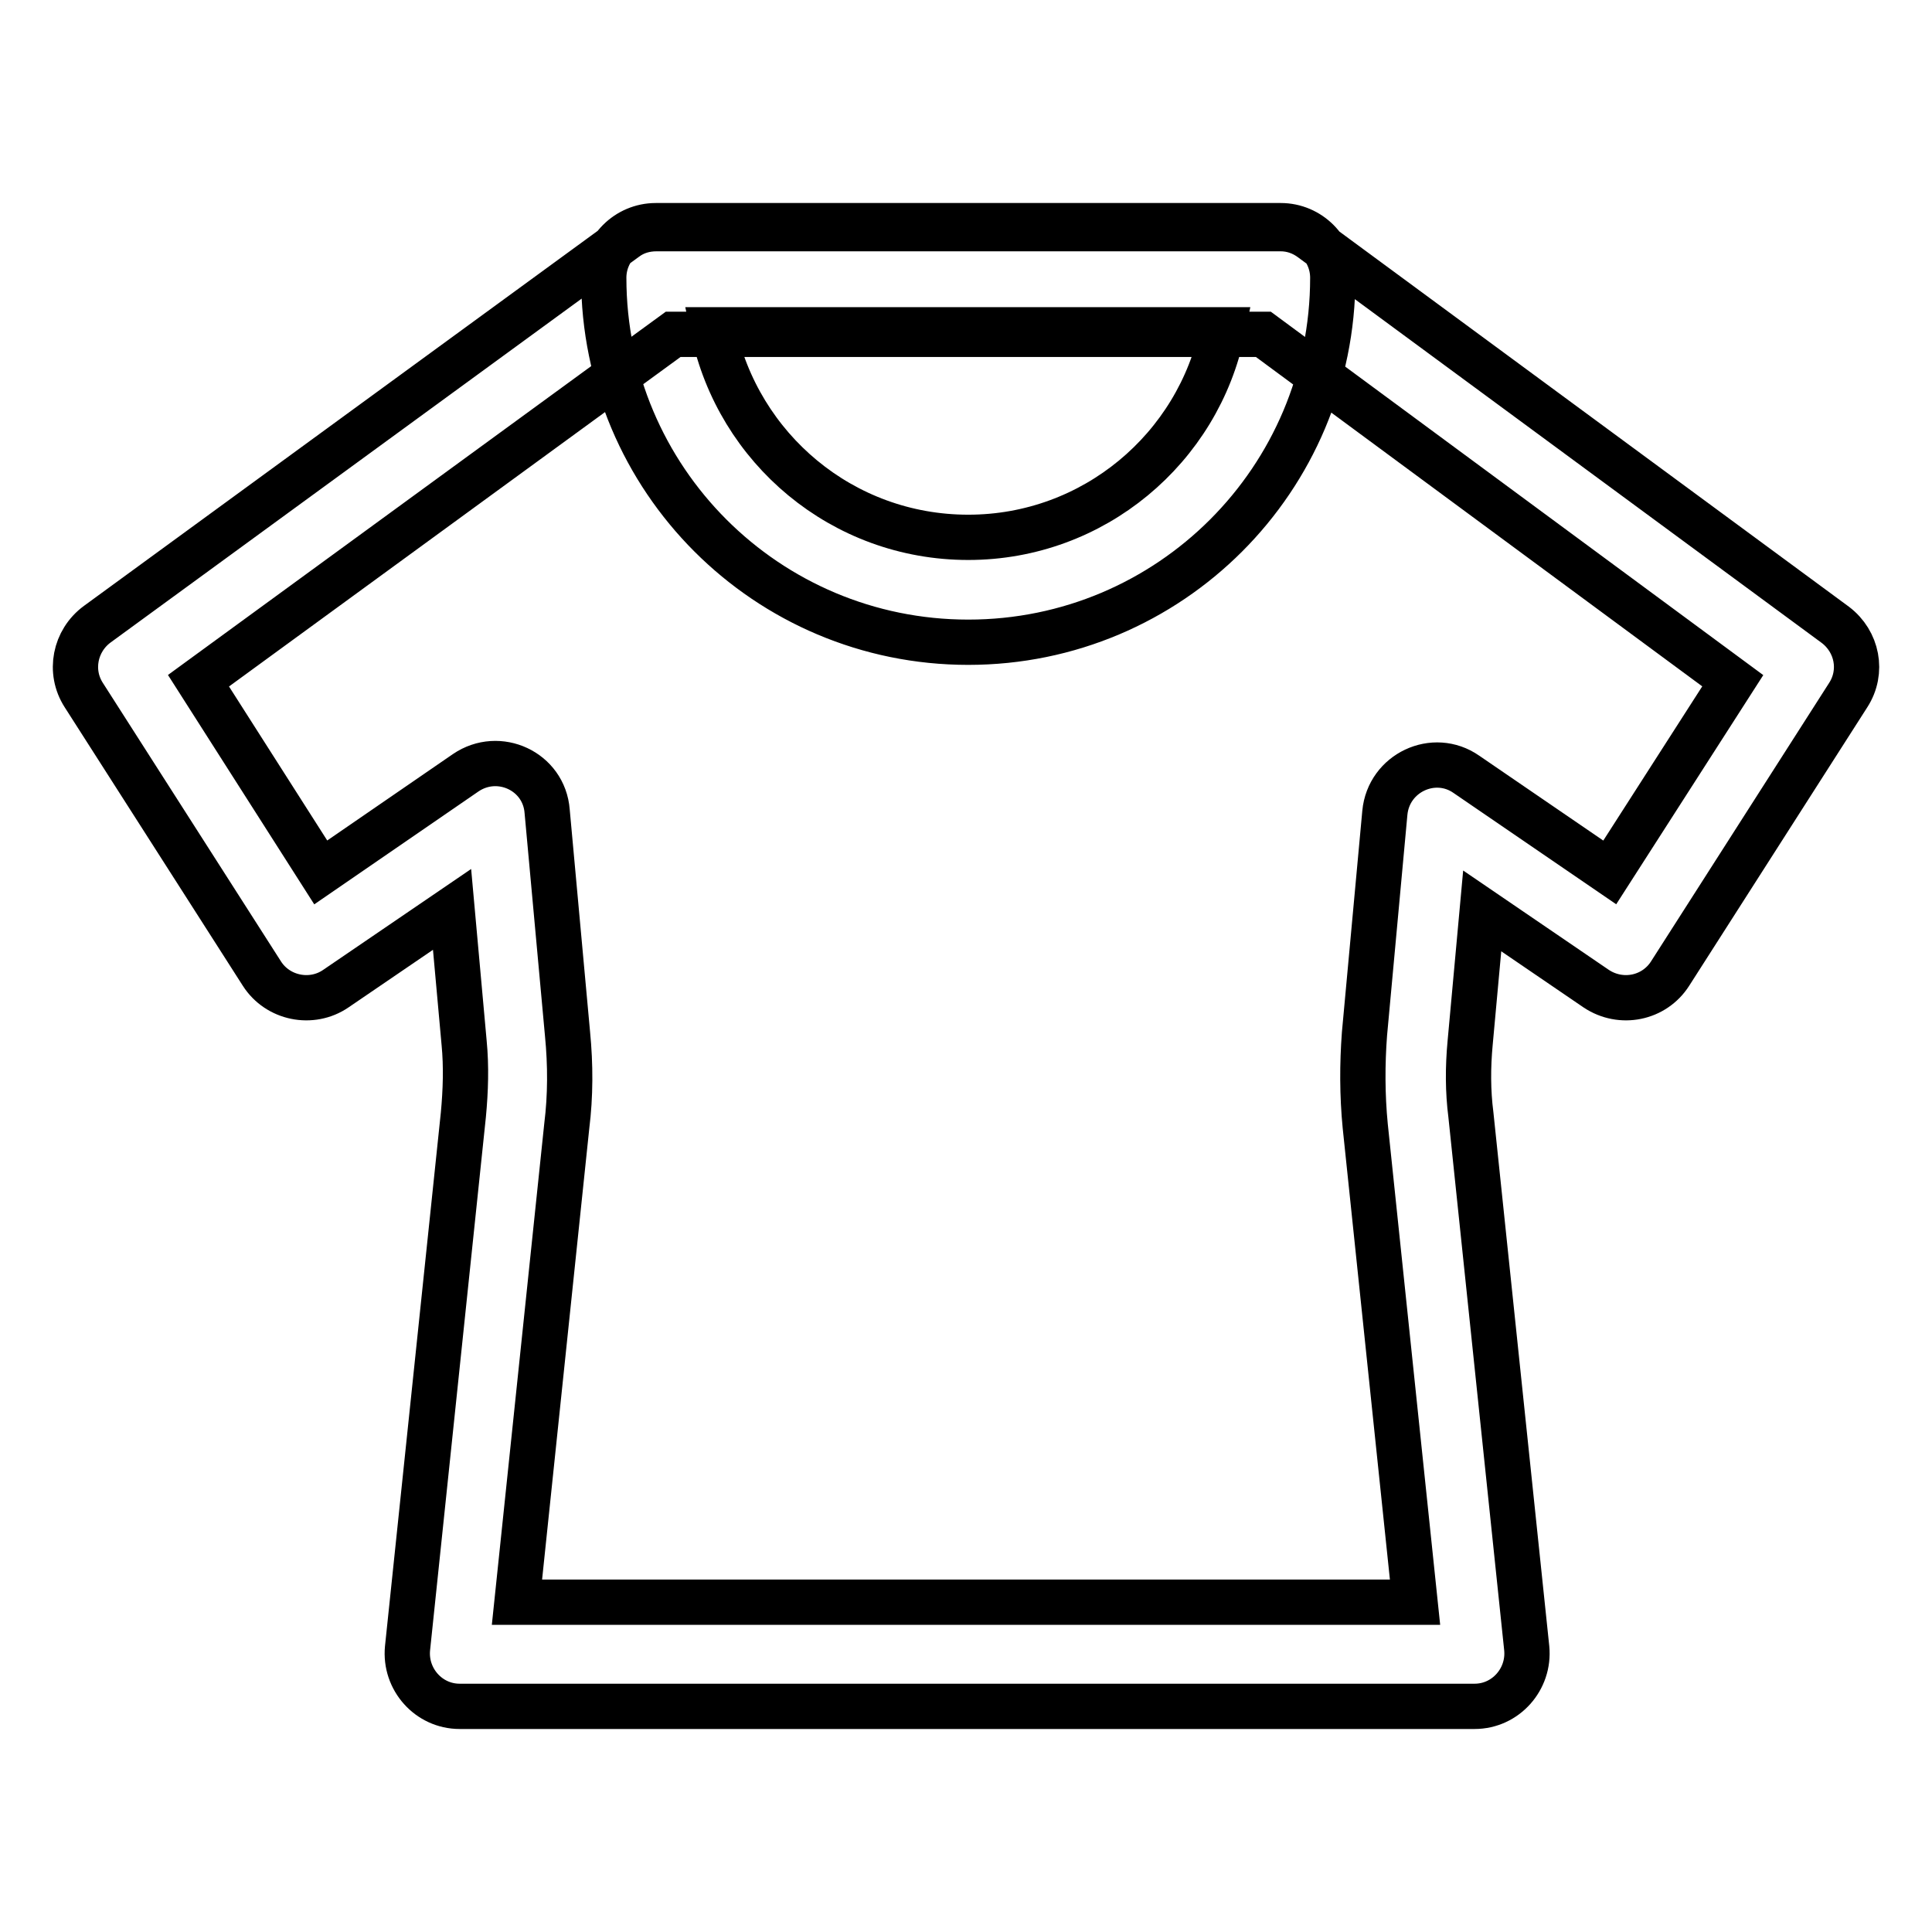
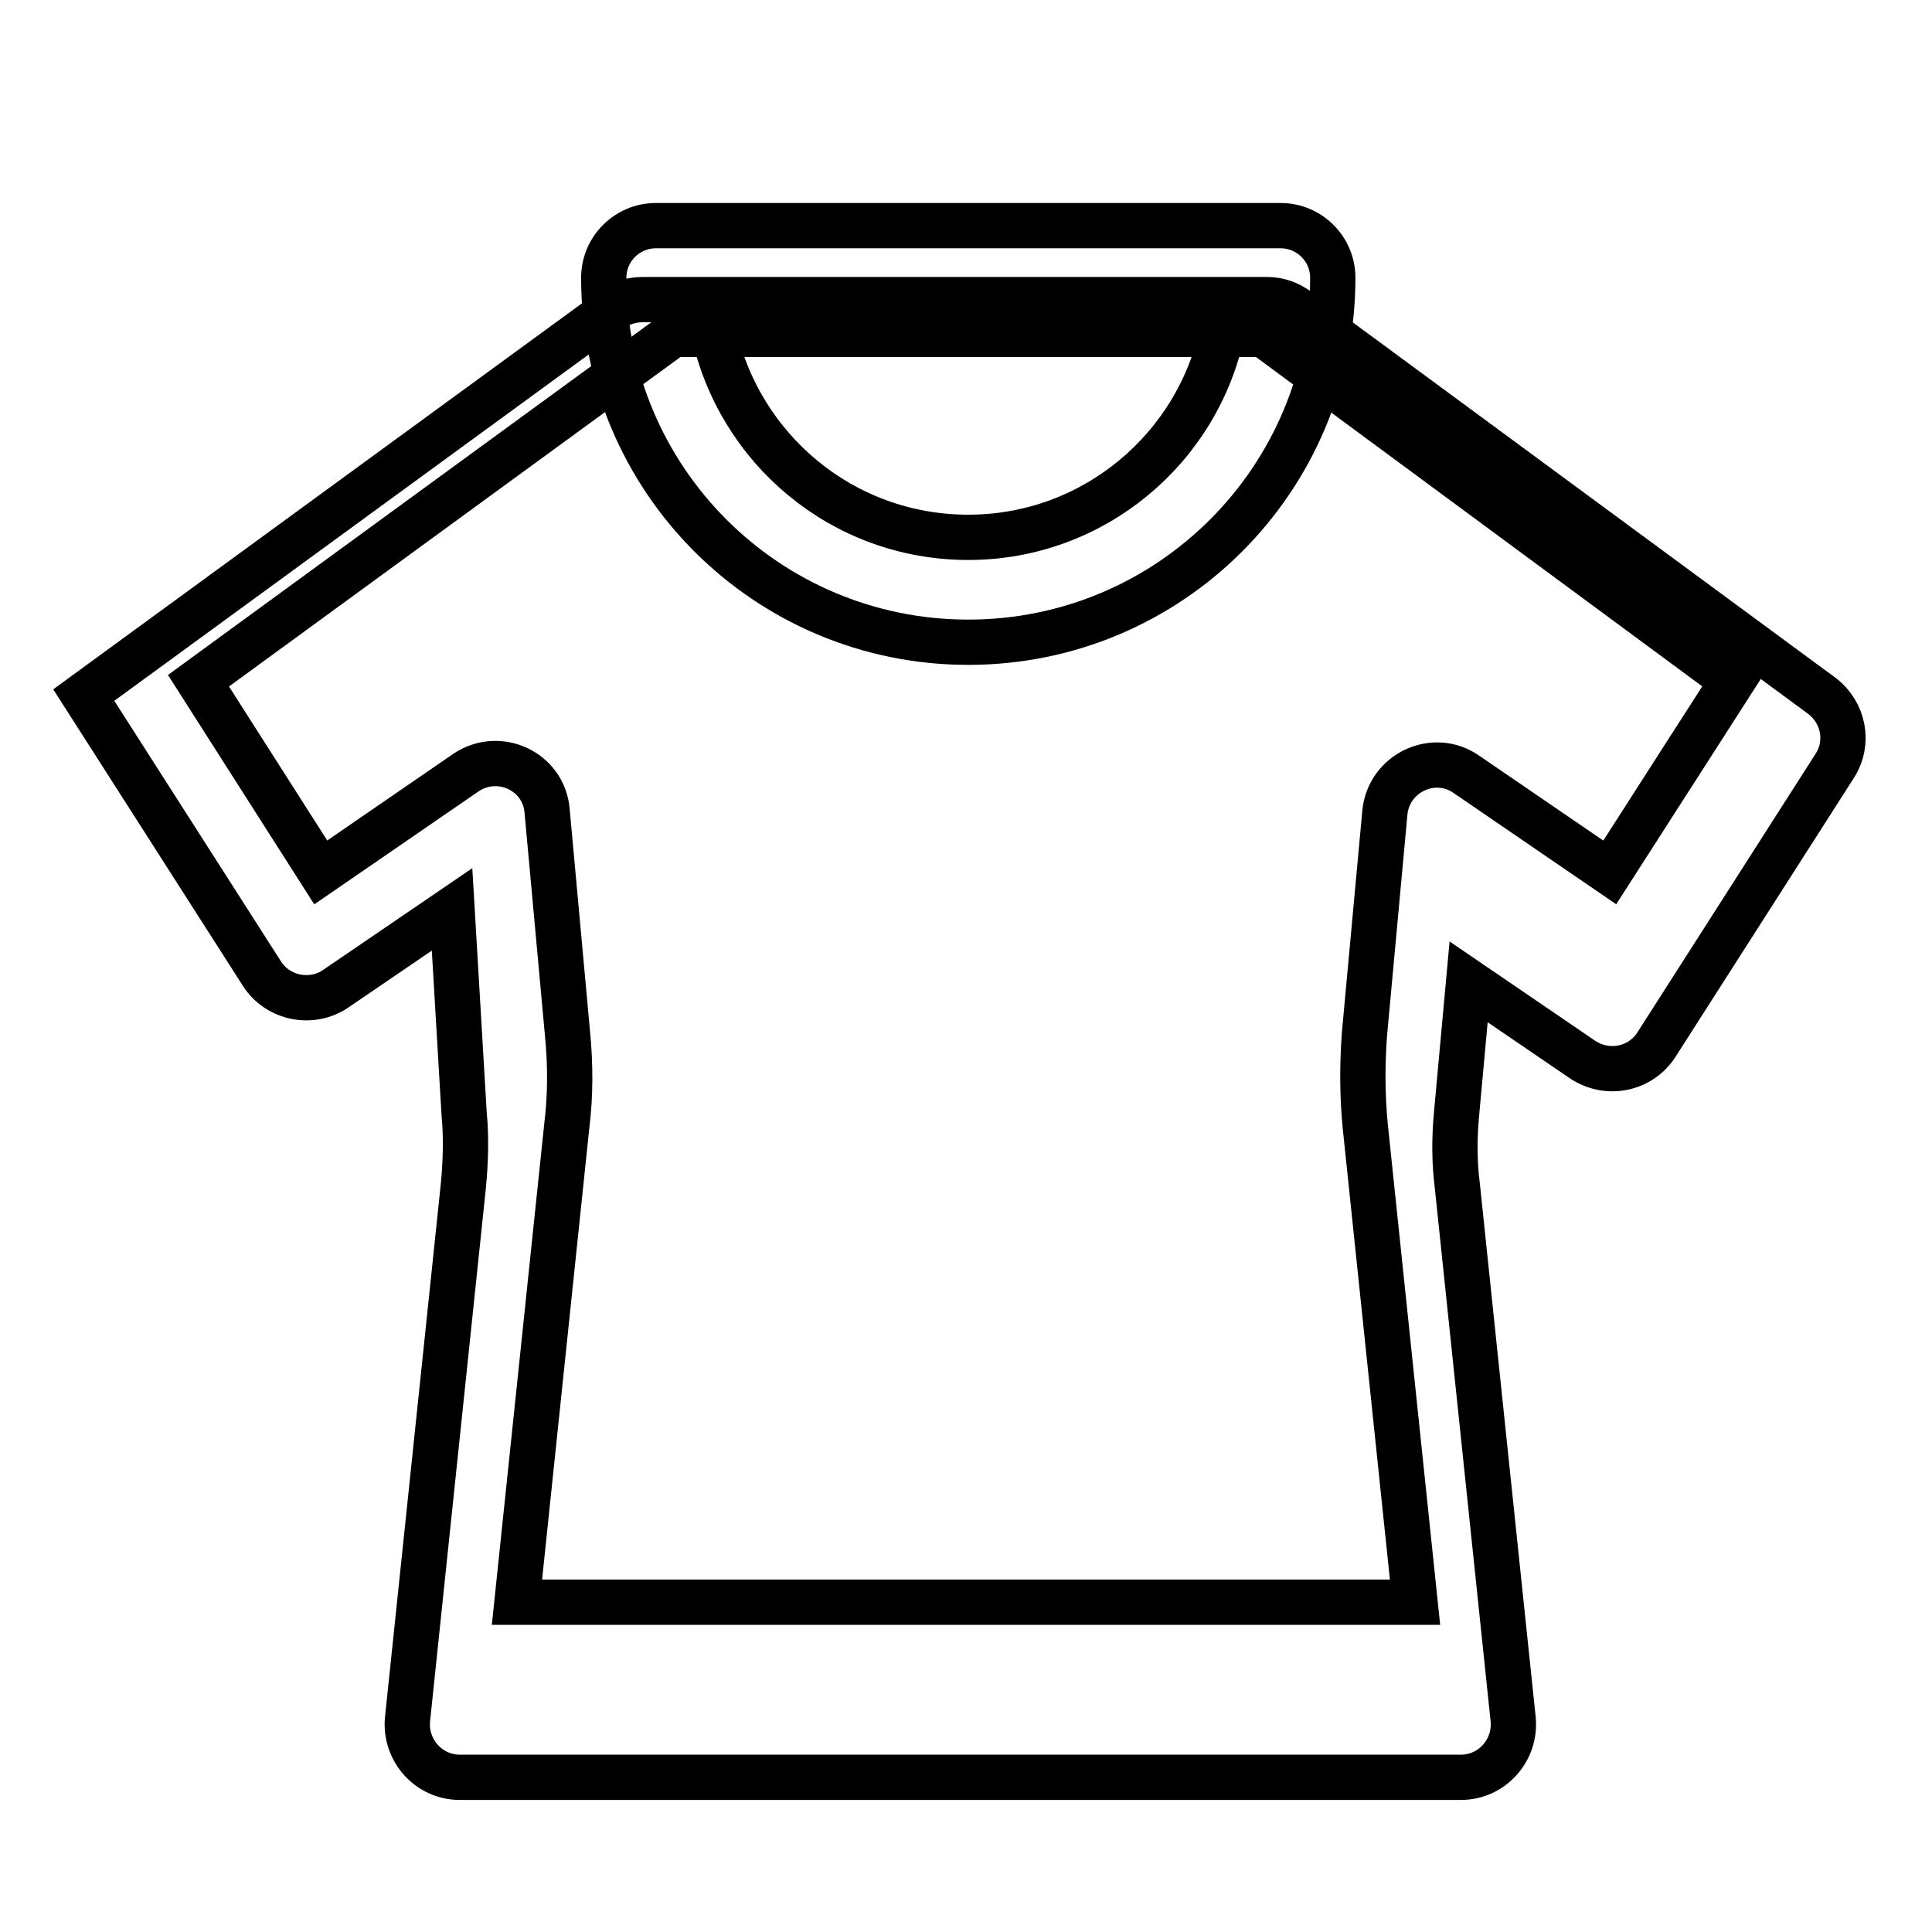
<svg xmlns="http://www.w3.org/2000/svg" version="1.1" x="0px" y="0px" viewBox="0 0 256 256" enable-background="new 0 0 256 256" xml:space="preserve">
  <g>
-     <path stroke-width="6" fill-opacity="0" stroke="#000000" d="M167.4,44.3H89.2L26.3,90.2l16.2,25.4l19.2-13.2c4.4-3,10.4-0.2,10.8,5.1l2.7,29.5 c0.4,4.1,0.4,8.2-0.1,12.2l-6.6,63.1h119l-6.6-63.1c-0.4-4.1-0.4-8.2-0.1-12.2l2.7-29.3c0.5-5.3,6.5-8.1,10.8-5.1l19,13l16.3-25.4 L167.4,44.3z M59.9,120.5l-15.4,10.5c-3.2,2.2-7.7,1.3-9.8-2L11.1,92.1c-2-3.1-1.2-7.2,1.8-9.4l70-51.1c1.2-0.9,2.6-1.3,4.1-1.3 h82.7c1.5,0,2.9,0.5,4.1,1.4l69.4,51.1c2.9,2.2,3.7,6.2,1.7,9.3l-23.6,36.9c-2.1,3.3-6.5,4.2-9.8,2l-15.1-10.3l-1.6,17.5 c-0.3,3.2-0.3,6.4,0.1,9.5l7.4,70.7c0.4,4.1-2.8,7.7-6.9,7.7H60.9c-4.1,0-7.3-3.6-6.9-7.7l7.4-70.7c0.3-3.2,0.4-6.4,0.1-9.5 L59.9,120.5z M80,36.8c0-3.8,3.1-6.9,6.9-6.9h82.8c3.8,0,6.9,3.1,6.9,6.9c0,26.7-21.6,48.3-48.3,48.3S80,63.5,80,36.8z M128.3,71.2 c16.6,0,30.5-11.8,33.7-27.5H94.5C97.8,59.4,111.6,71.2,128.3,71.2z" />
+     <path stroke-width="6" fill-opacity="0" stroke="#000000" d="M167.4,44.3H89.2L26.3,90.2l16.2,25.4l19.2-13.2c4.4-3,10.4-0.2,10.8,5.1l2.7,29.5 c0.4,4.1,0.4,8.2-0.1,12.2l-6.6,63.1h119l-6.6-63.1c-0.4-4.1-0.4-8.2-0.1-12.2l2.7-29.3c0.5-5.3,6.5-8.1,10.8-5.1l19,13l16.3-25.4 L167.4,44.3z M59.9,120.5l-15.4,10.5c-3.2,2.2-7.7,1.3-9.8-2L11.1,92.1l70-51.1c1.2-0.9,2.6-1.3,4.1-1.3 h82.7c1.5,0,2.9,0.5,4.1,1.4l69.4,51.1c2.9,2.2,3.7,6.2,1.7,9.3l-23.6,36.9c-2.1,3.3-6.5,4.2-9.8,2l-15.1-10.3l-1.6,17.5 c-0.3,3.2-0.3,6.4,0.1,9.5l7.4,70.7c0.4,4.1-2.8,7.7-6.9,7.7H60.9c-4.1,0-7.3-3.6-6.9-7.7l7.4-70.7c0.3-3.2,0.4-6.4,0.1-9.5 L59.9,120.5z M80,36.8c0-3.8,3.1-6.9,6.9-6.9h82.8c3.8,0,6.9,3.1,6.9,6.9c0,26.7-21.6,48.3-48.3,48.3S80,63.5,80,36.8z M128.3,71.2 c16.6,0,30.5-11.8,33.7-27.5H94.5C97.8,59.4,111.6,71.2,128.3,71.2z" />
  </g>
</svg>